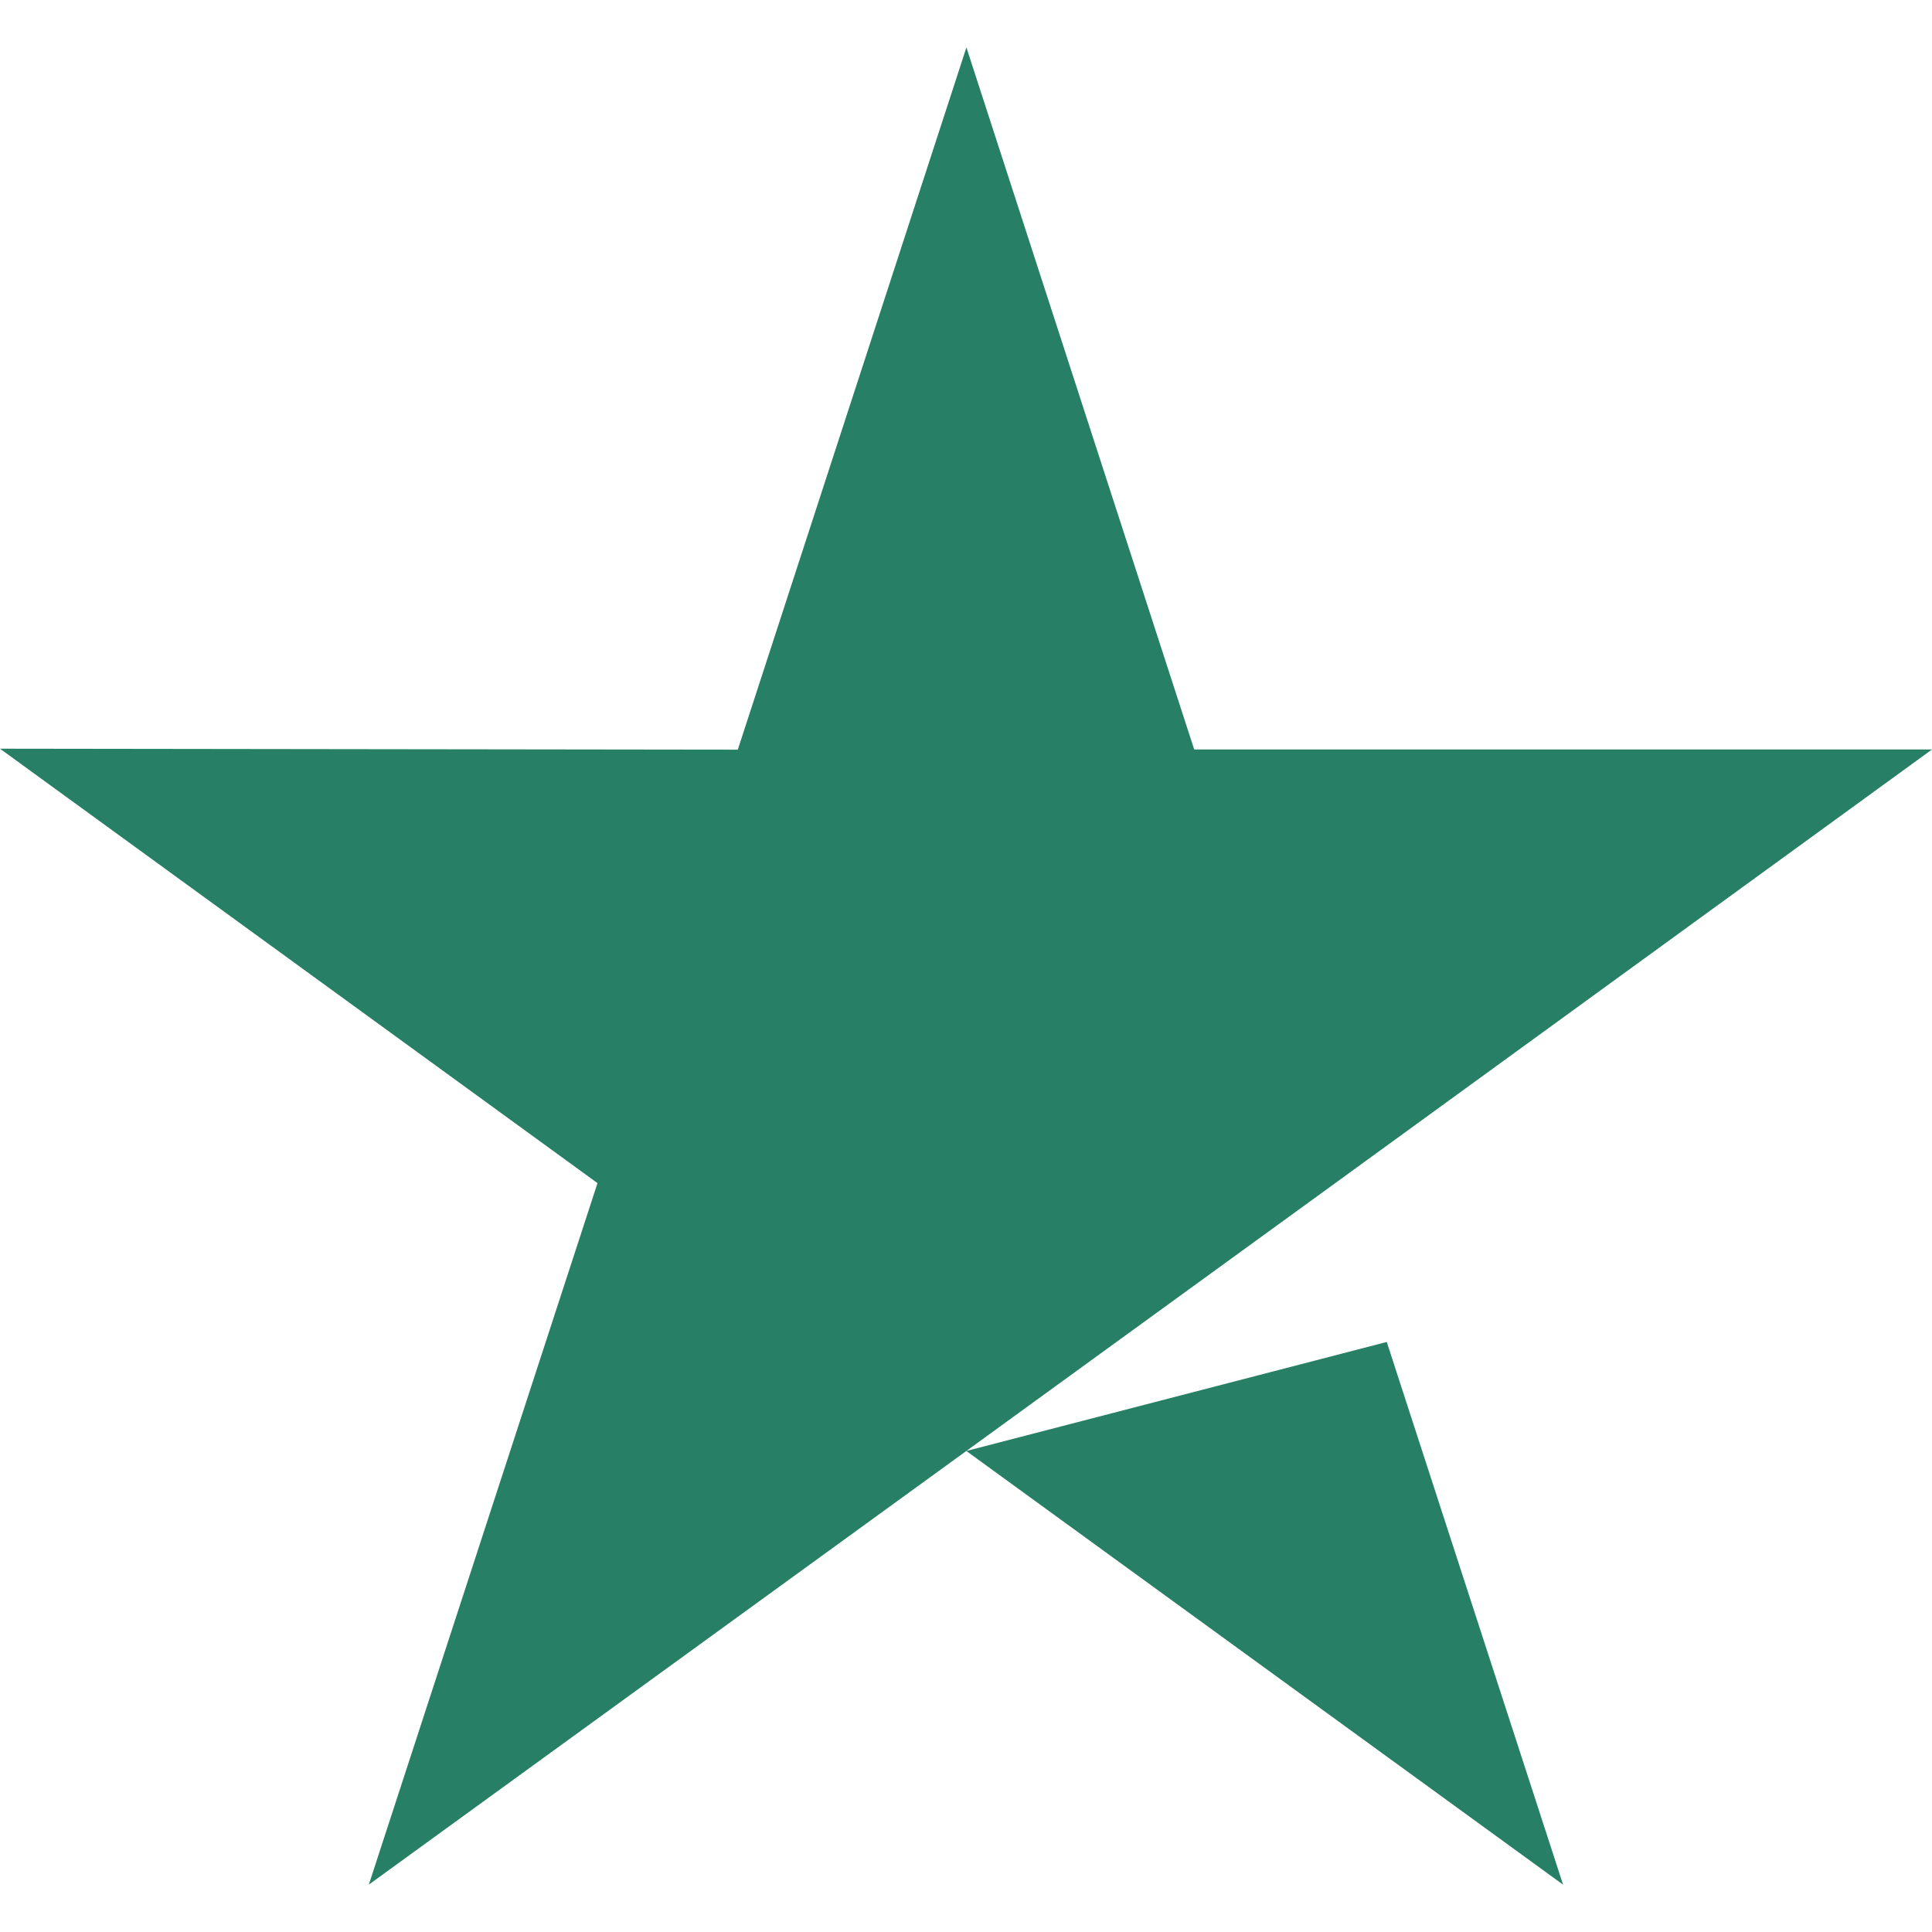
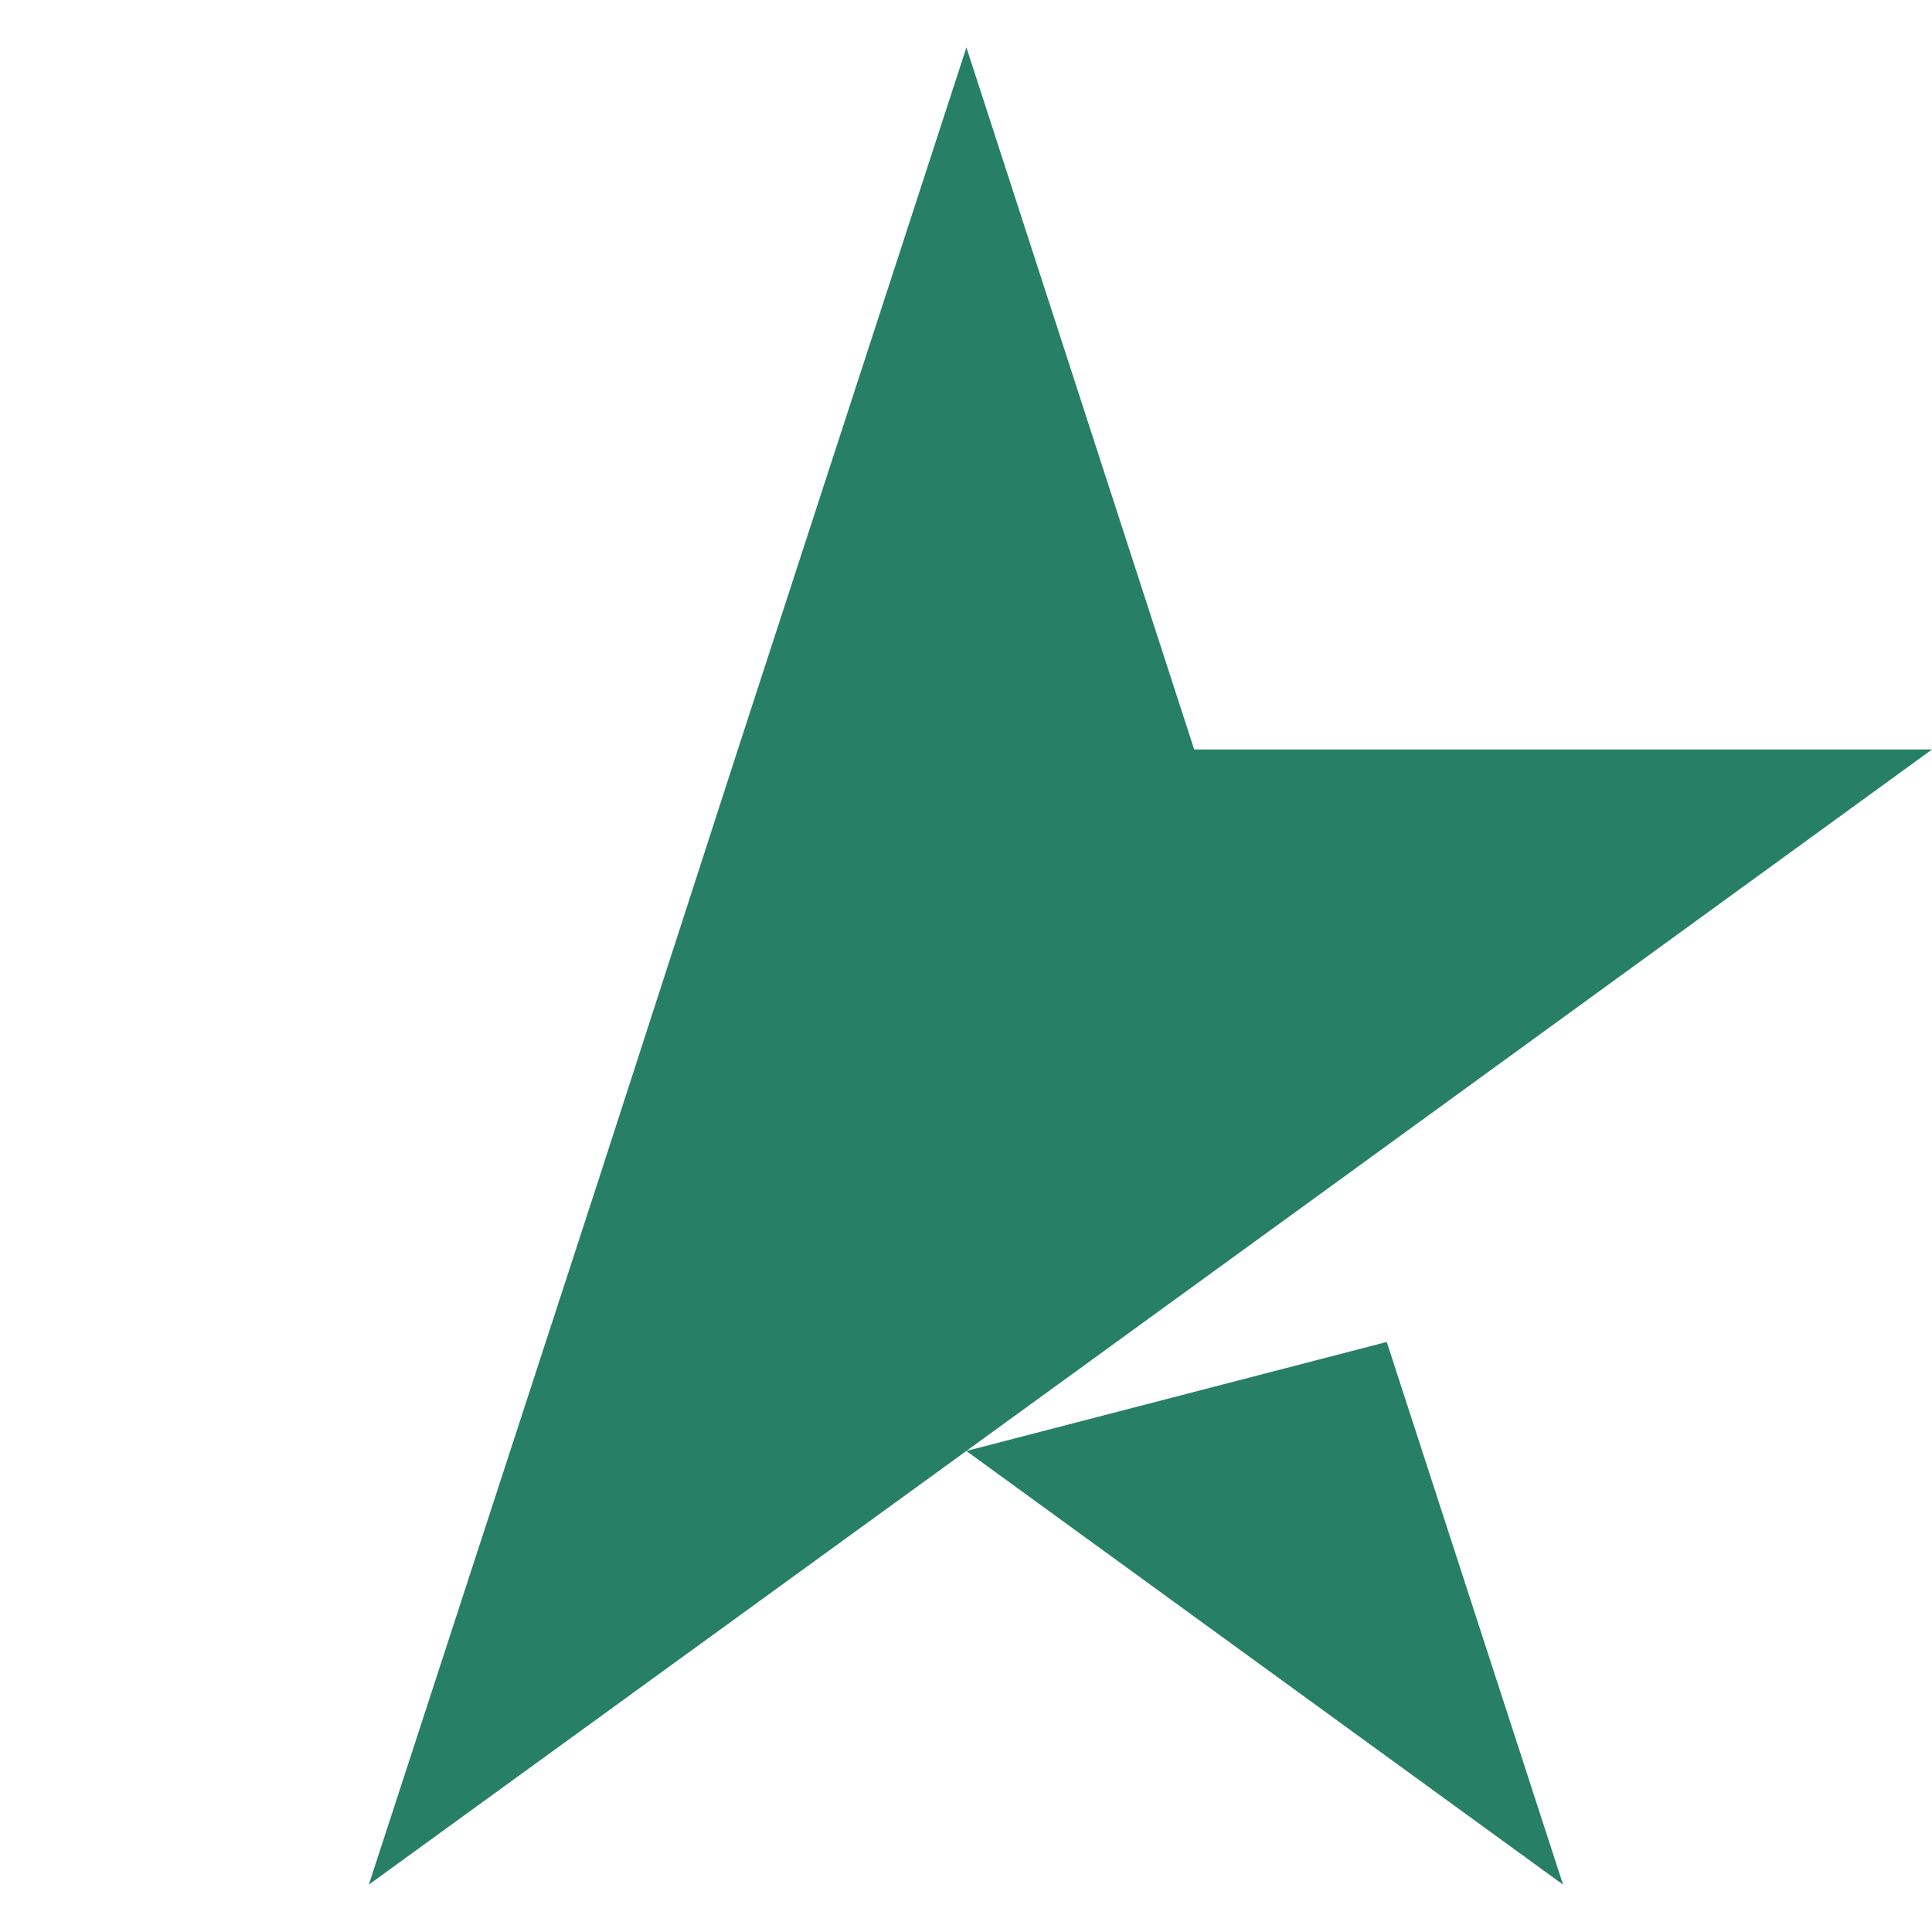
<svg xmlns="http://www.w3.org/2000/svg" width="42" height="42" viewBox="0 0 42 42" fill="none">
-   <path d="M30.147 29.173L33.98 40.971L21.007 31.543L30.147 29.173ZM42 16.293H25.961L21.009 1.031L16.039 16.297L0 16.276L12.989 25.72L8.018 40.97L21.007 31.543L29.027 25.72L42 16.293Z" fill="#278065" />
+   <path d="M30.147 29.173L33.98 40.971L21.007 31.543L30.147 29.173ZM42 16.293H25.961L21.009 1.031L16.039 16.297L12.989 25.72L8.018 40.97L21.007 31.543L29.027 25.72L42 16.293Z" fill="#278065" />
</svg>